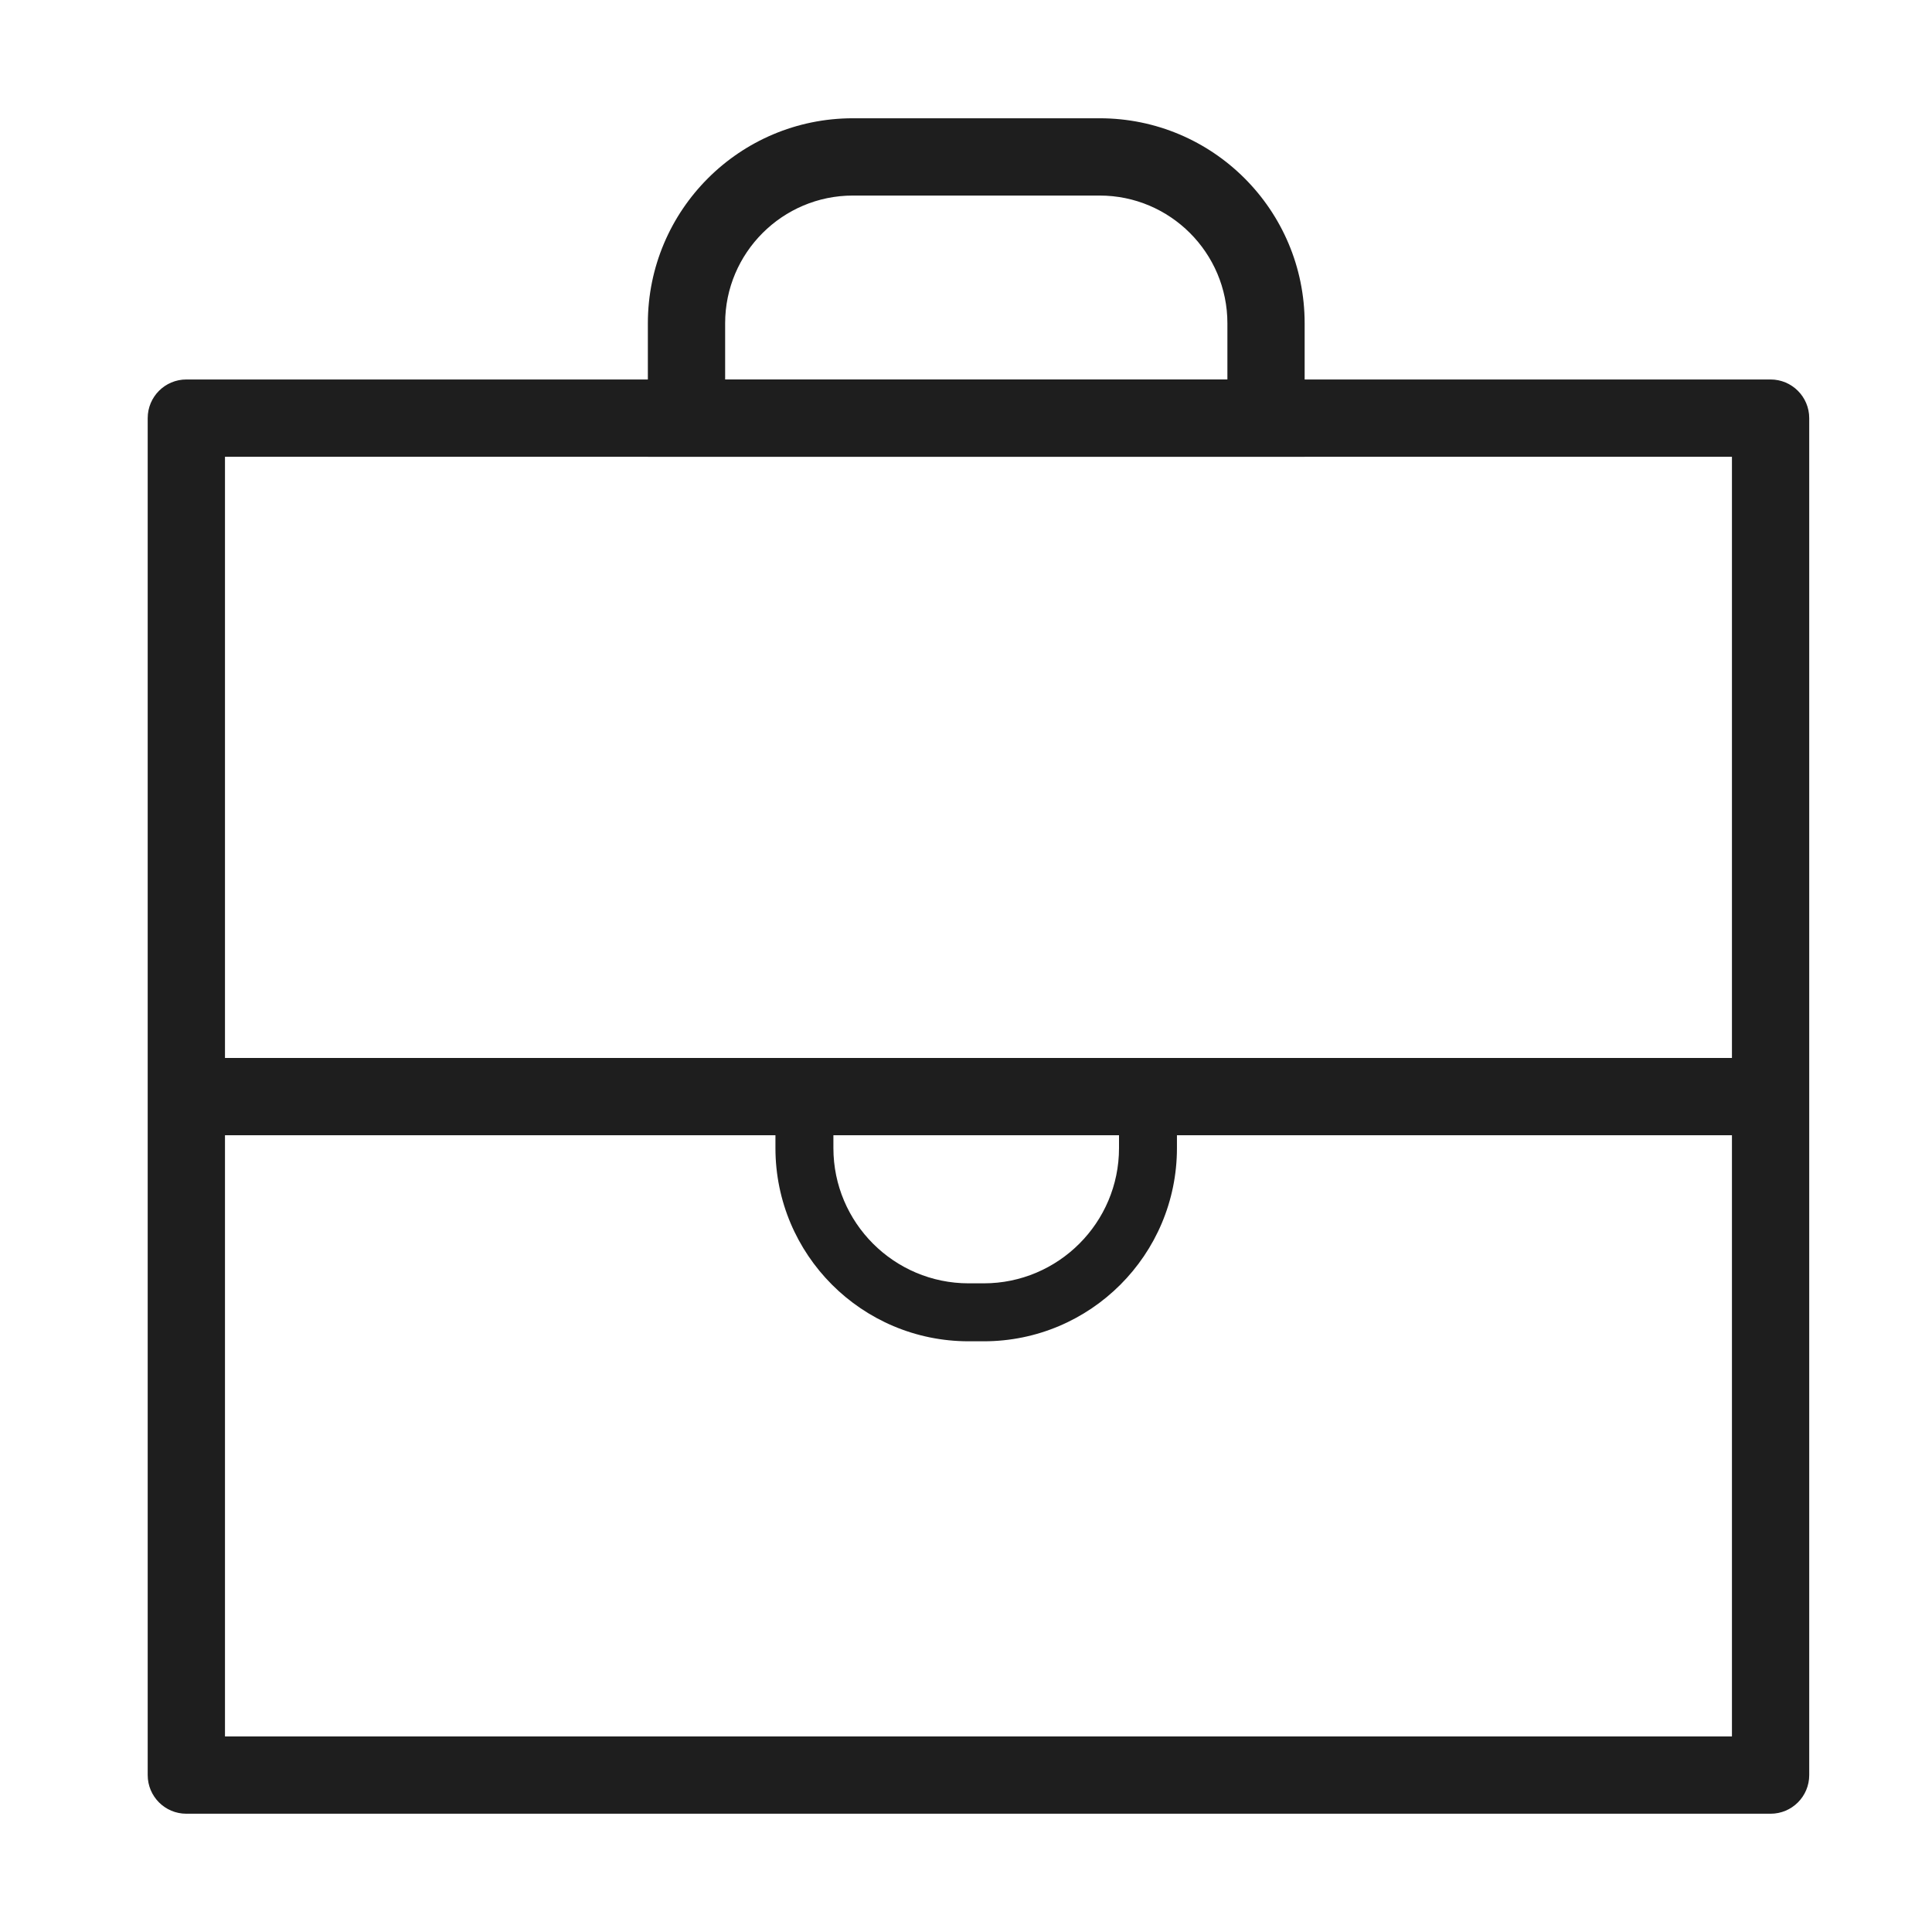
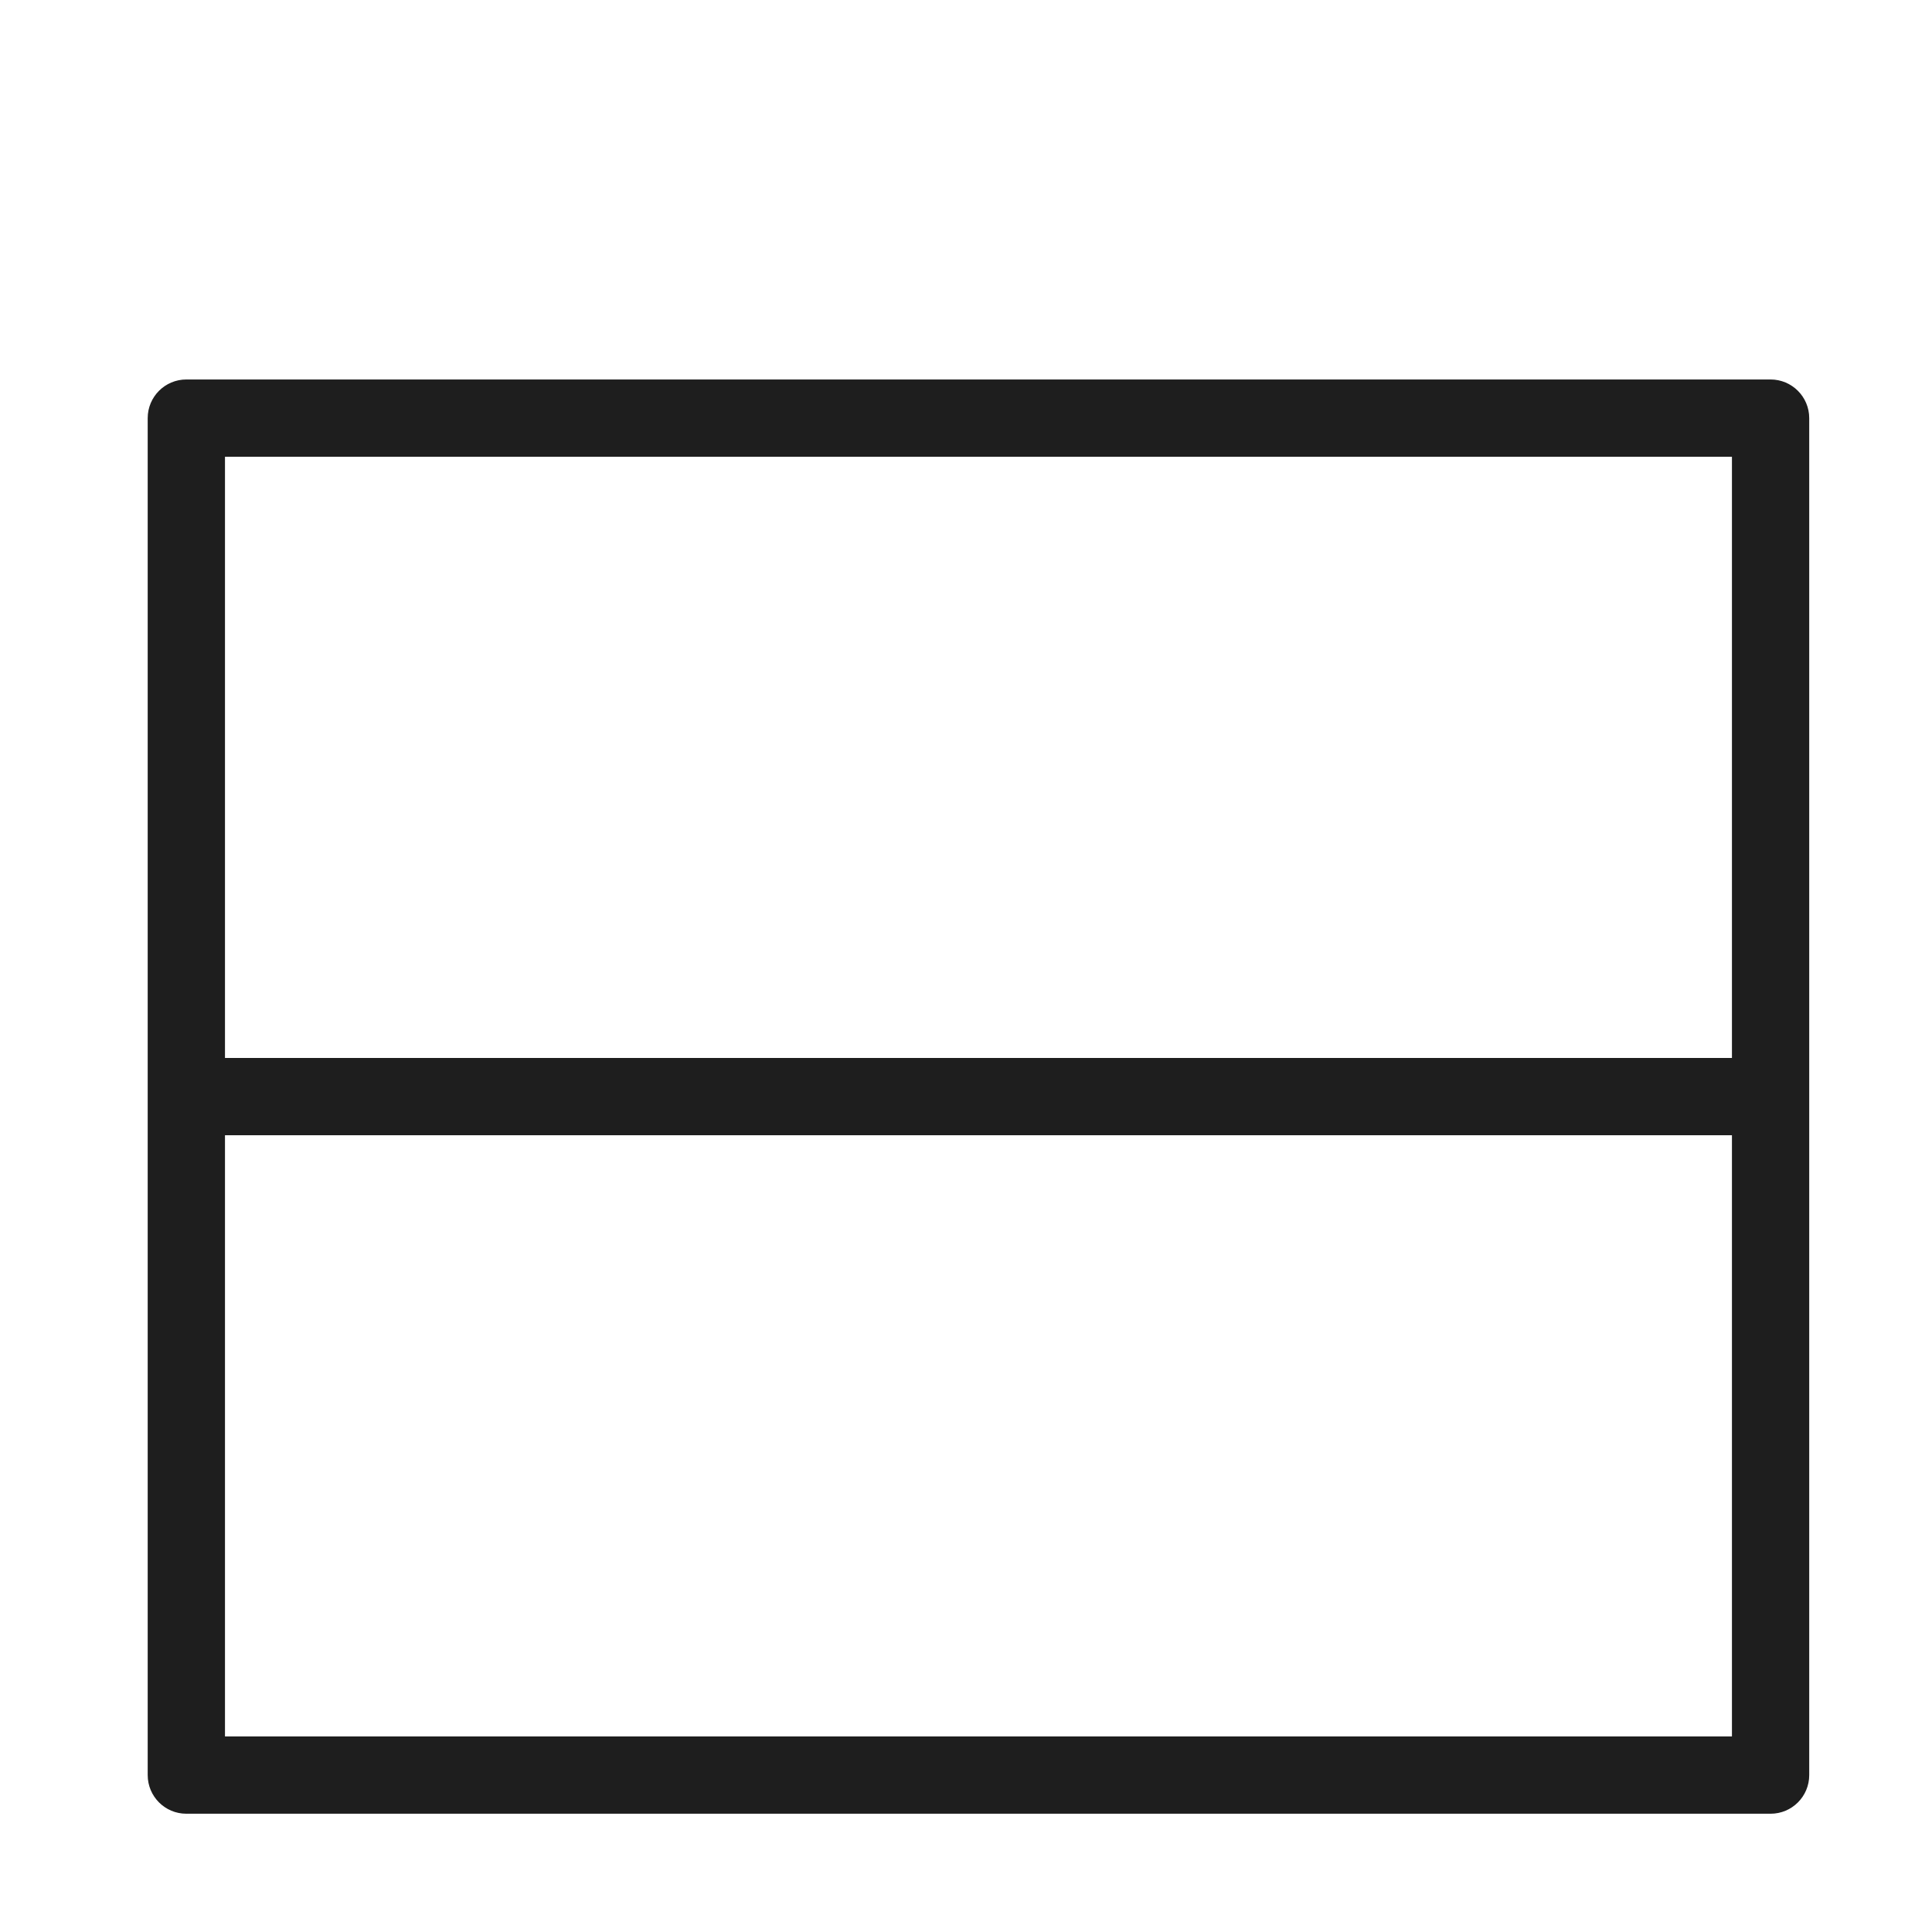
<svg xmlns="http://www.w3.org/2000/svg" width="60" height="60" viewBox="0 0 60 60" fill="none">
-   <path d="M34.151 6.073C36.339 6.073 38.118 7.853 38.118 10.04V11.785H22.52V10.04C22.52 7.853 24.3 6.073 26.488 6.073H34.151ZM34.151 3.673H26.487C22.971 3.673 20.12 6.524 20.12 10.04V14.185H40.517V10.04C40.517 6.524 37.667 3.673 34.151 3.673Z" fill="#1E1E1E" />
-   <path d="M34.752 34.656V35.655C34.752 37.971 32.867 39.855 30.552 39.855H30.082C27.766 39.855 25.882 37.971 25.882 35.655V34.656H34.752ZM36.551 32.856H24.082V35.655C24.082 38.969 26.768 41.655 30.082 41.655H30.552C33.865 41.655 36.551 38.969 36.551 35.655V32.856Z" fill="#1E1E1E" />
  <path d="M54.317 32.856H6.317V35.256H54.317V32.856Z" fill="#1E1E1E" />
  <path d="M54.987 11.785H5.787C5.124 11.785 4.587 12.322 4.587 12.985V55.127C4.587 55.79 5.124 56.327 5.787 56.327V56.327H54.987C55.65 56.327 56.187 55.79 56.187 55.127V12.985C56.187 12.323 55.649 11.785 54.987 11.785ZM6.987 14.185H53.787V53.927H6.987V14.185Z" fill="#1E1E1E" />
</svg>